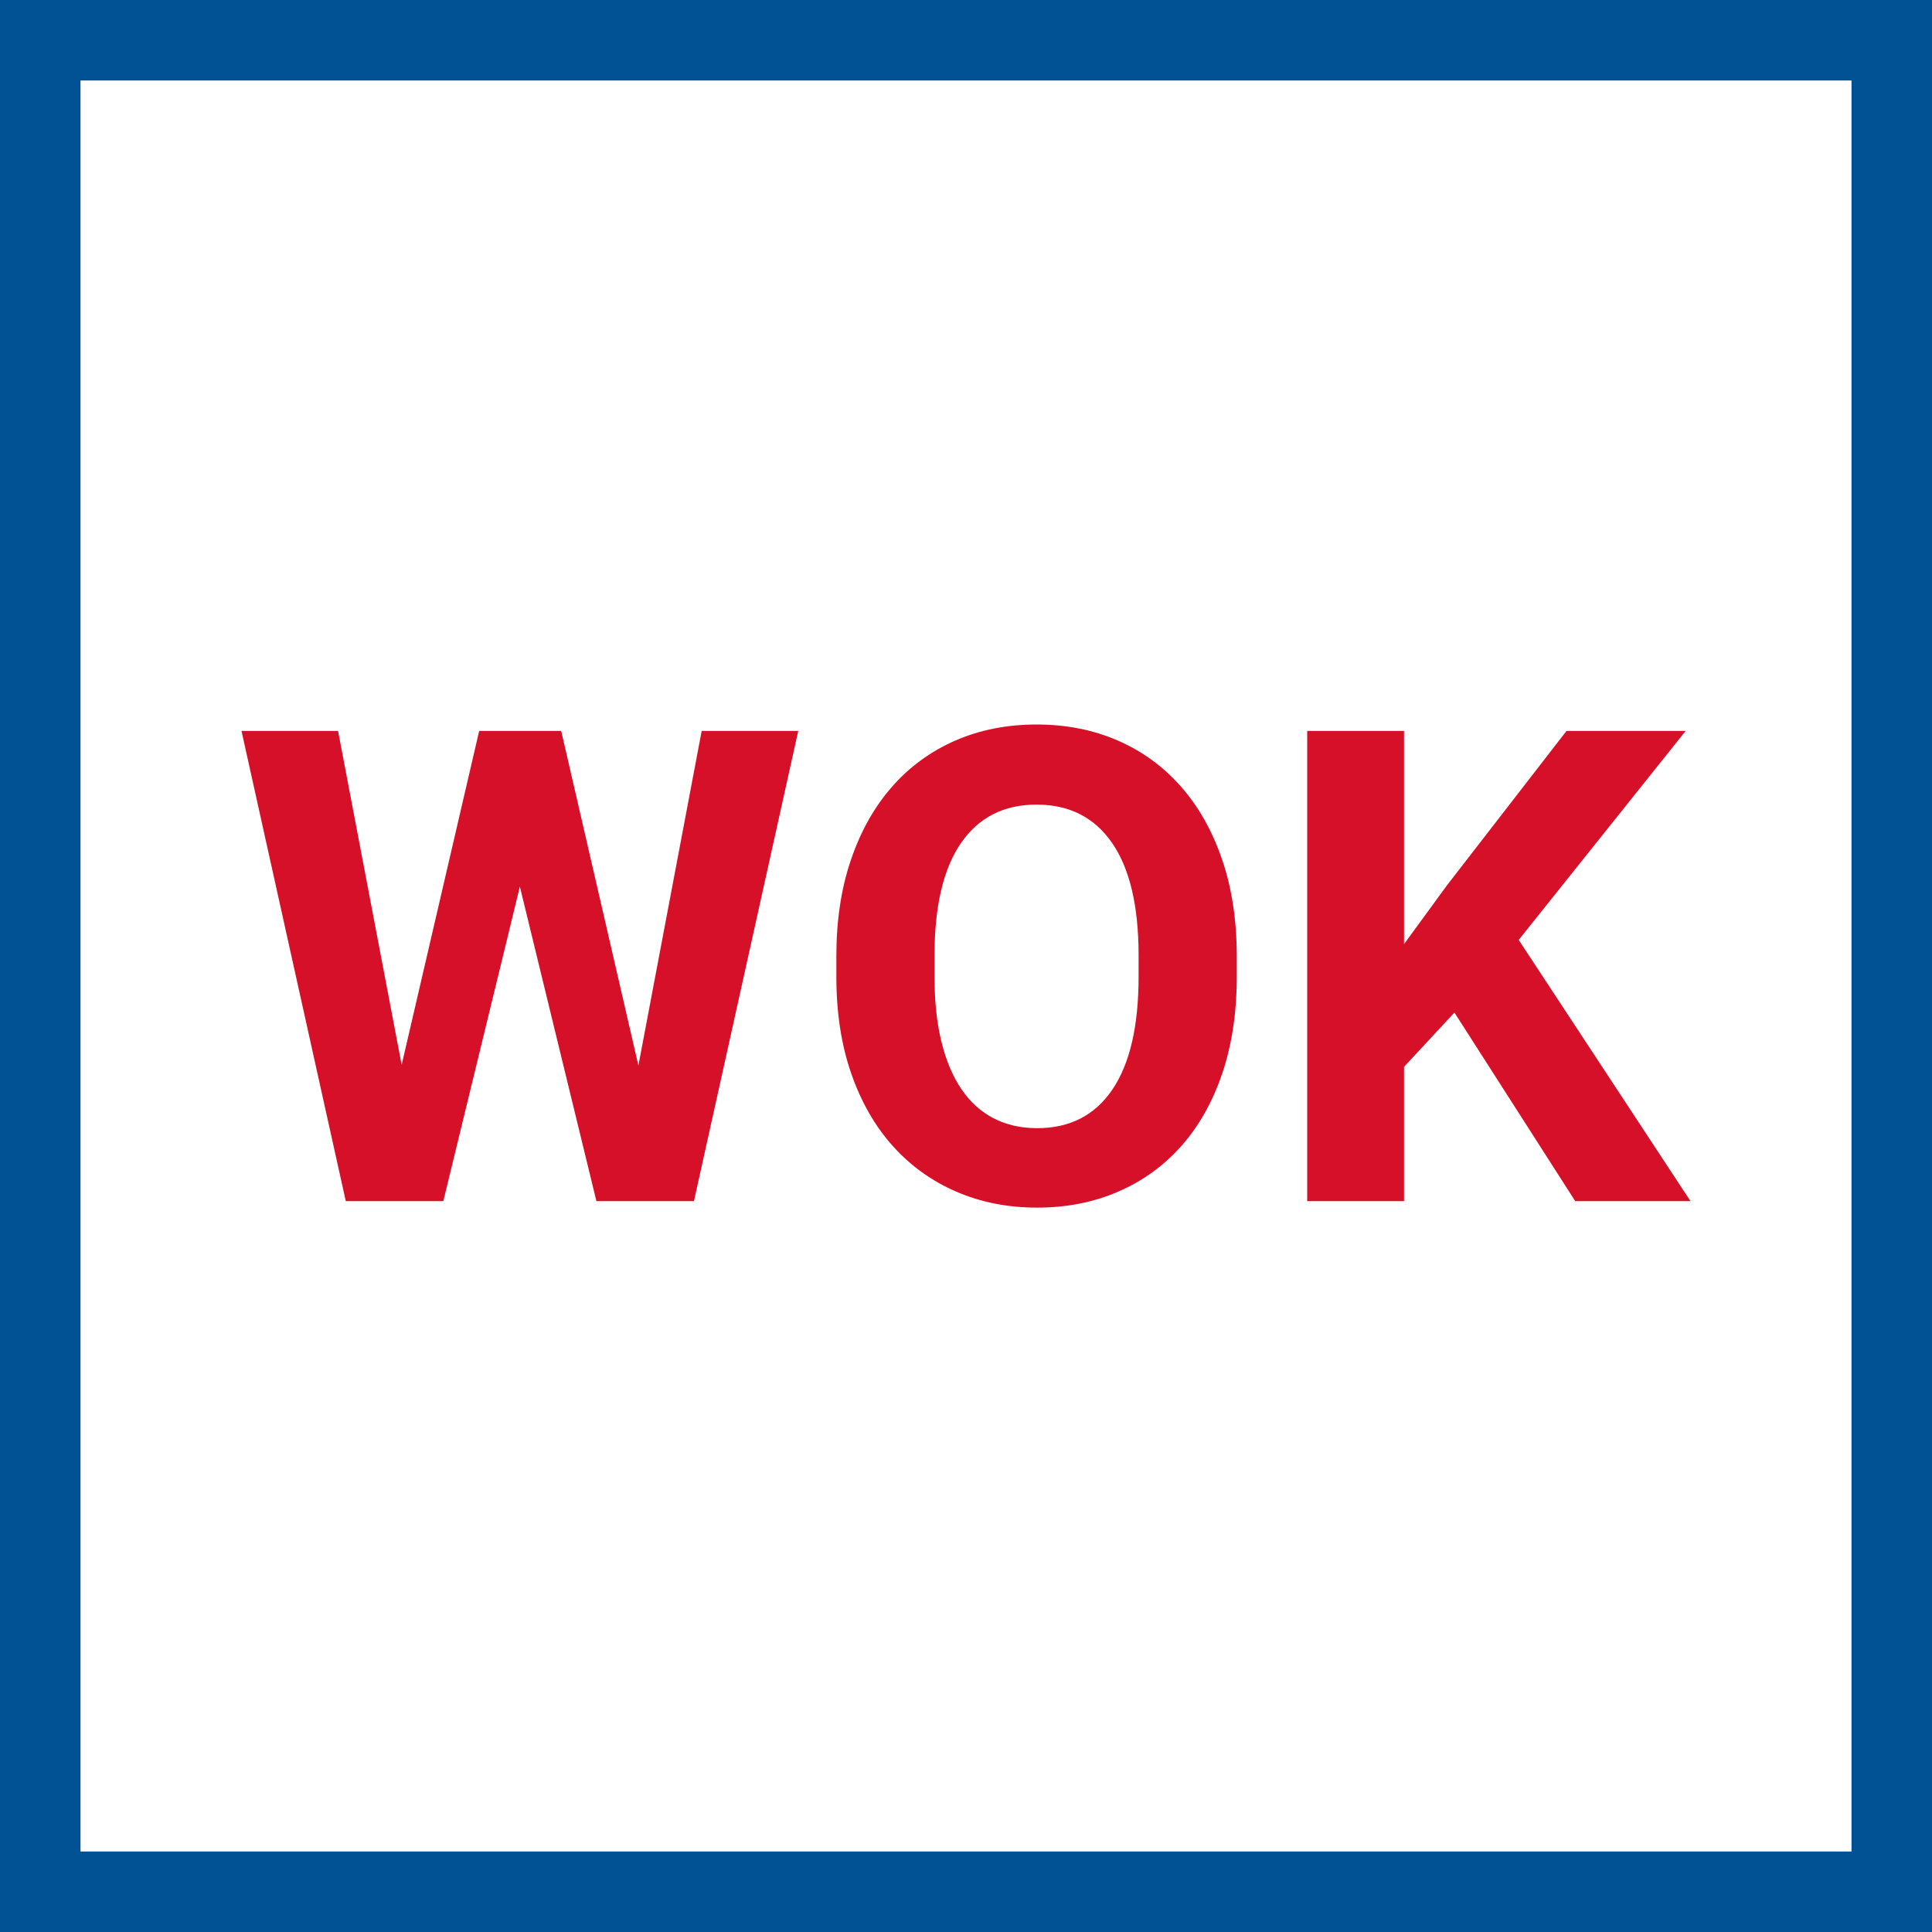
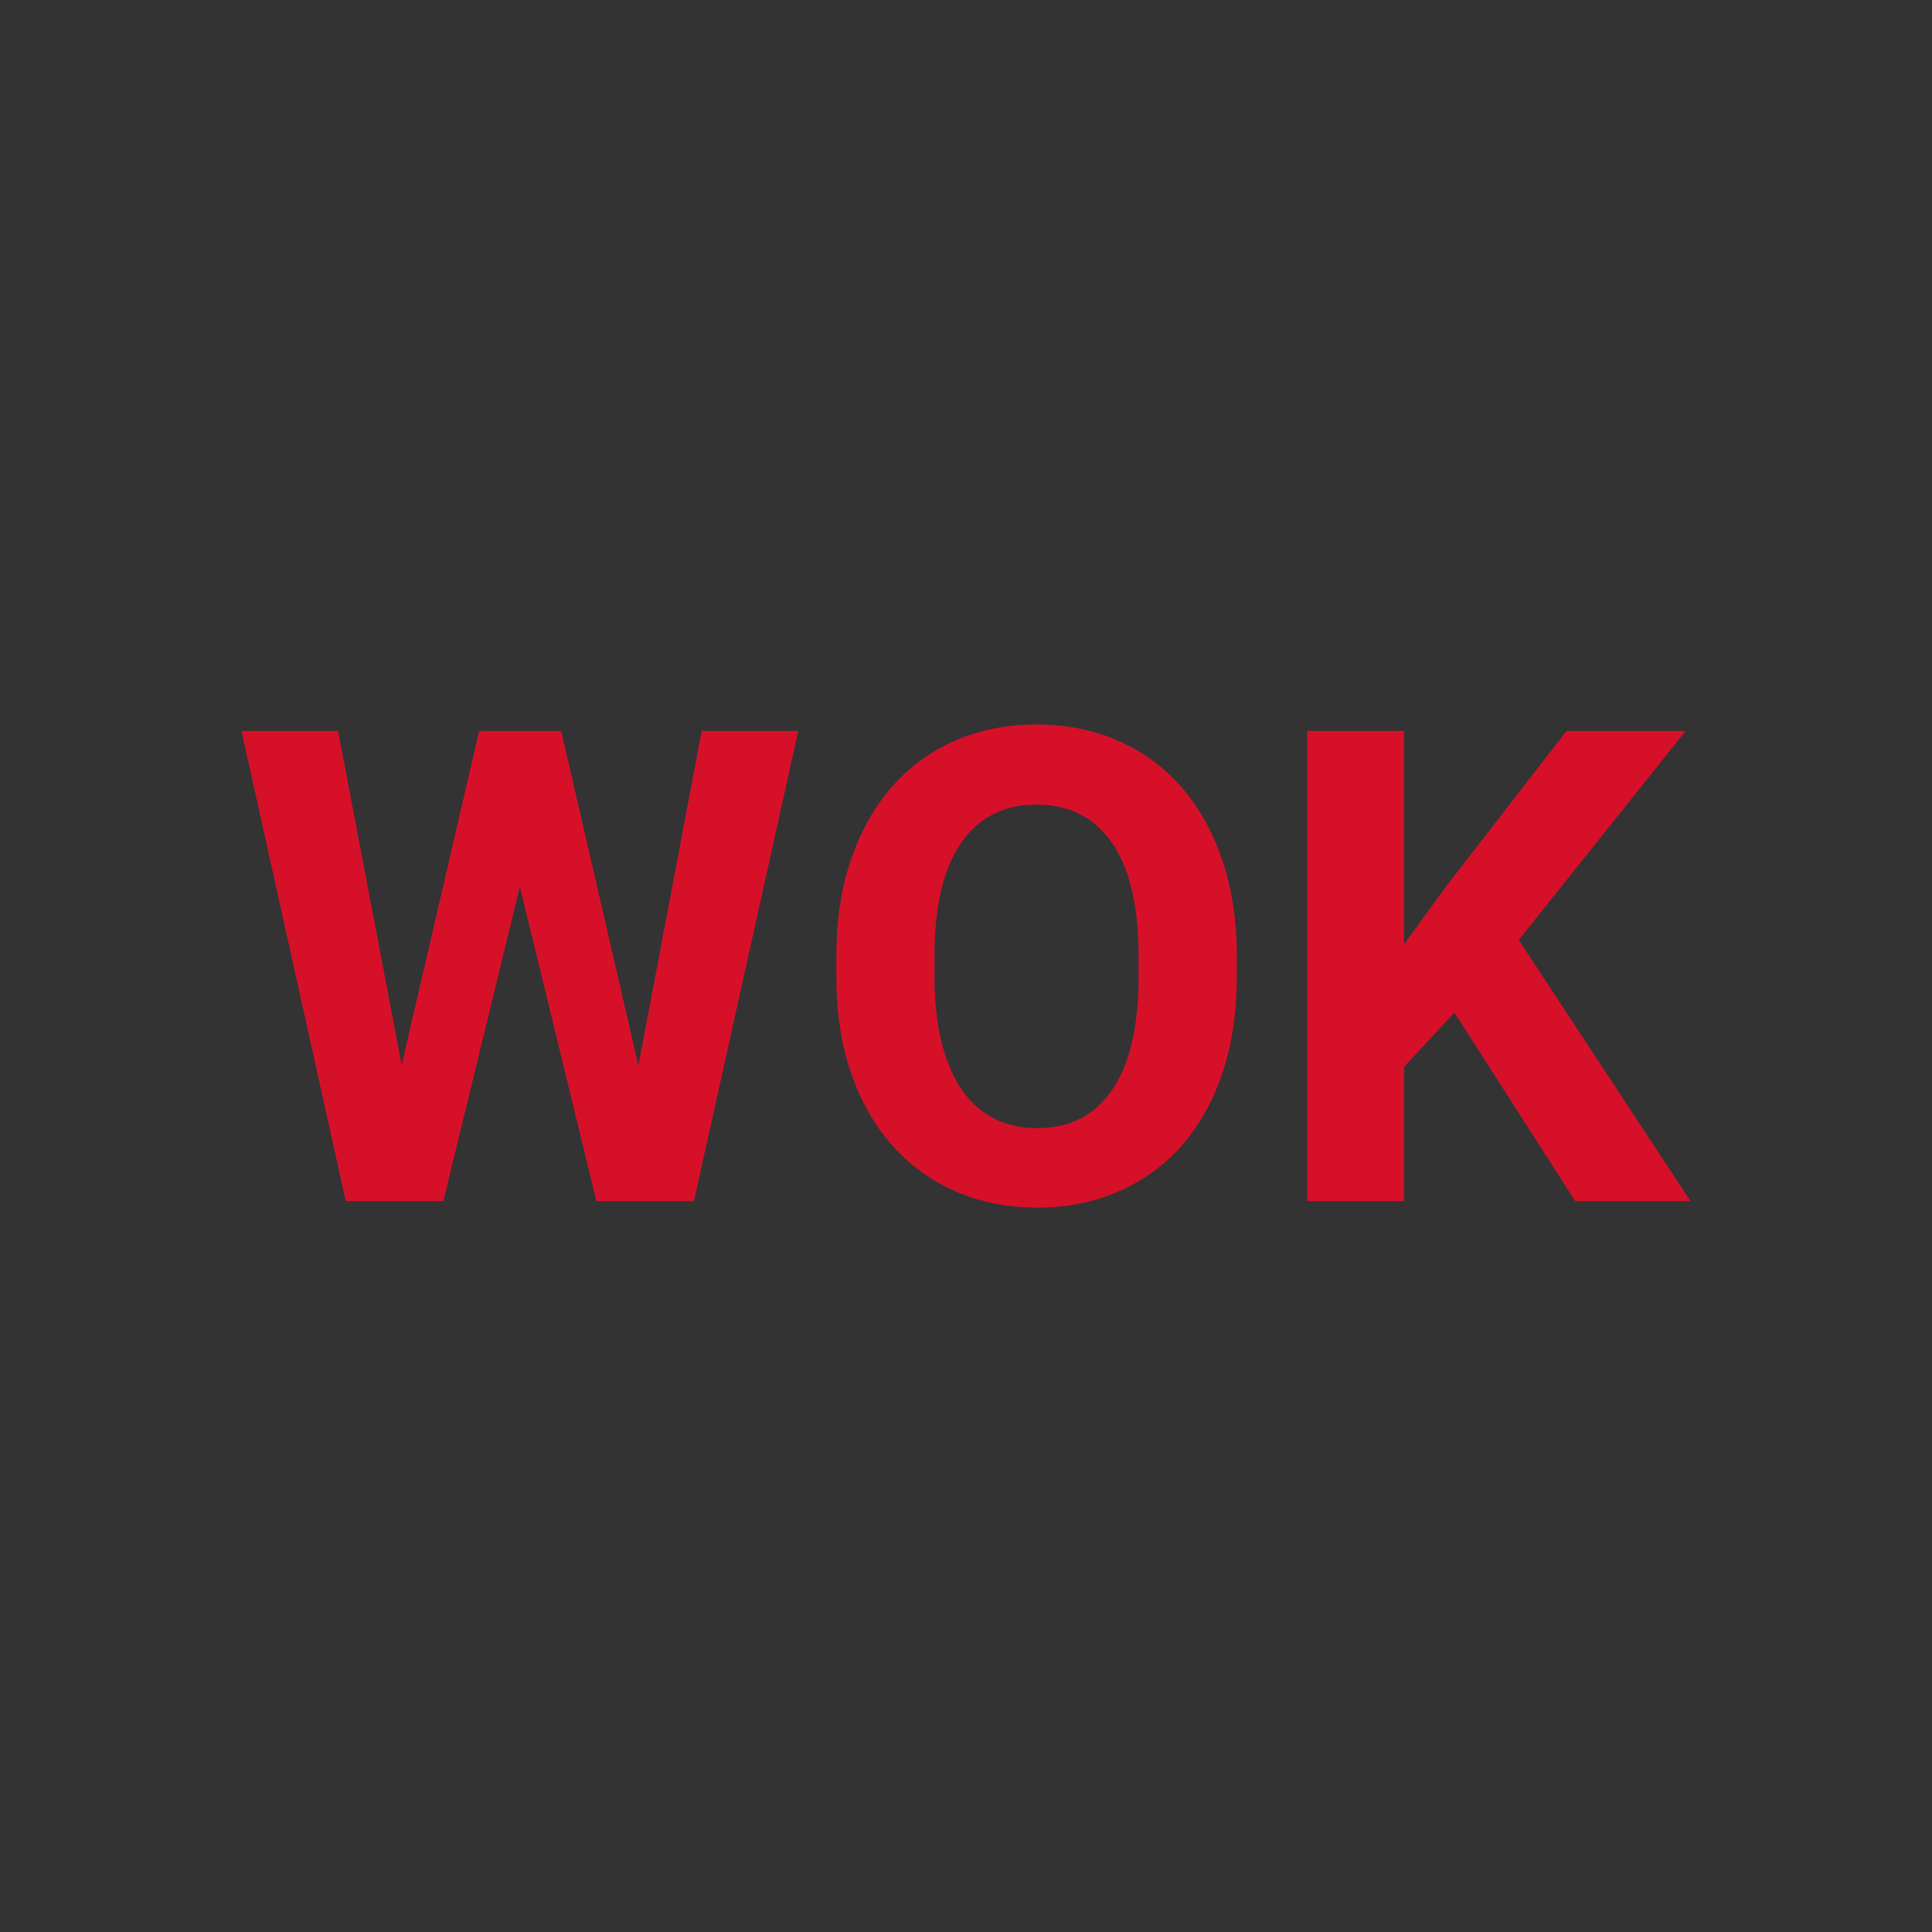
<svg xmlns="http://www.w3.org/2000/svg" width="48" height="48" viewBox="0 0 48 48" fill="none">
  <rect x="0" y="0" width="48" height="48" fill="#333333" stroke="none" />
-   <path d="M1 1H47V47H1V1Z" fill="white" stroke="#015294" stroke-width="2" />
  <path d="M11.014 29.842L12.916 22.028L14.818 29.842H17.241L19.832 18.16H17.433L15.861 26.473L13.943 18.16H11.905L9.979 26.456L8.399 18.16H6L8.591 29.842H11.014ZM25.769 30.003C26.502 30.003 27.173 29.87 27.783 29.605C28.393 29.341 28.916 28.962 29.352 28.47C29.787 27.978 30.126 27.378 30.366 26.669C30.607 25.96 30.727 25.159 30.727 24.266V23.753C30.727 22.865 30.606 22.065 30.362 21.354C30.119 20.642 29.778 20.038 29.339 19.541C28.901 19.043 28.377 18.662 27.767 18.397C27.157 18.132 26.486 18 25.753 18C25.02 18 24.349 18.132 23.739 18.397C23.13 18.662 22.605 19.043 22.167 19.541C21.728 20.038 21.387 20.642 21.144 21.354C20.9 22.065 20.779 22.865 20.779 23.753V24.266C20.779 25.159 20.902 25.96 21.148 26.669C21.394 27.378 21.738 27.978 22.179 28.47C22.62 28.962 23.145 29.341 23.755 29.605C24.365 29.87 25.036 30.003 25.769 30.003ZM25.769 28.029C25.363 28.029 25.002 27.947 24.686 27.784C24.37 27.621 24.104 27.38 23.888 27.062C23.671 26.744 23.505 26.351 23.39 25.883C23.275 25.415 23.218 24.876 23.218 24.266V23.737C23.218 22.512 23.437 21.581 23.876 20.945C24.314 20.308 24.94 19.99 25.753 19.99C26.566 19.99 27.192 20.308 27.631 20.945C28.069 21.581 28.288 22.512 28.288 23.737V24.266C28.288 25.491 28.072 26.424 27.639 27.066C27.205 27.708 26.582 28.029 25.769 28.029ZM34.883 29.842V26.505L36.135 25.157L39.136 29.842H42L37.732 23.352L41.88 18.16H38.919L35.943 22.004L34.883 23.456V18.16H32.477V29.842H34.883Z" fill="#D7102A" />
</svg>